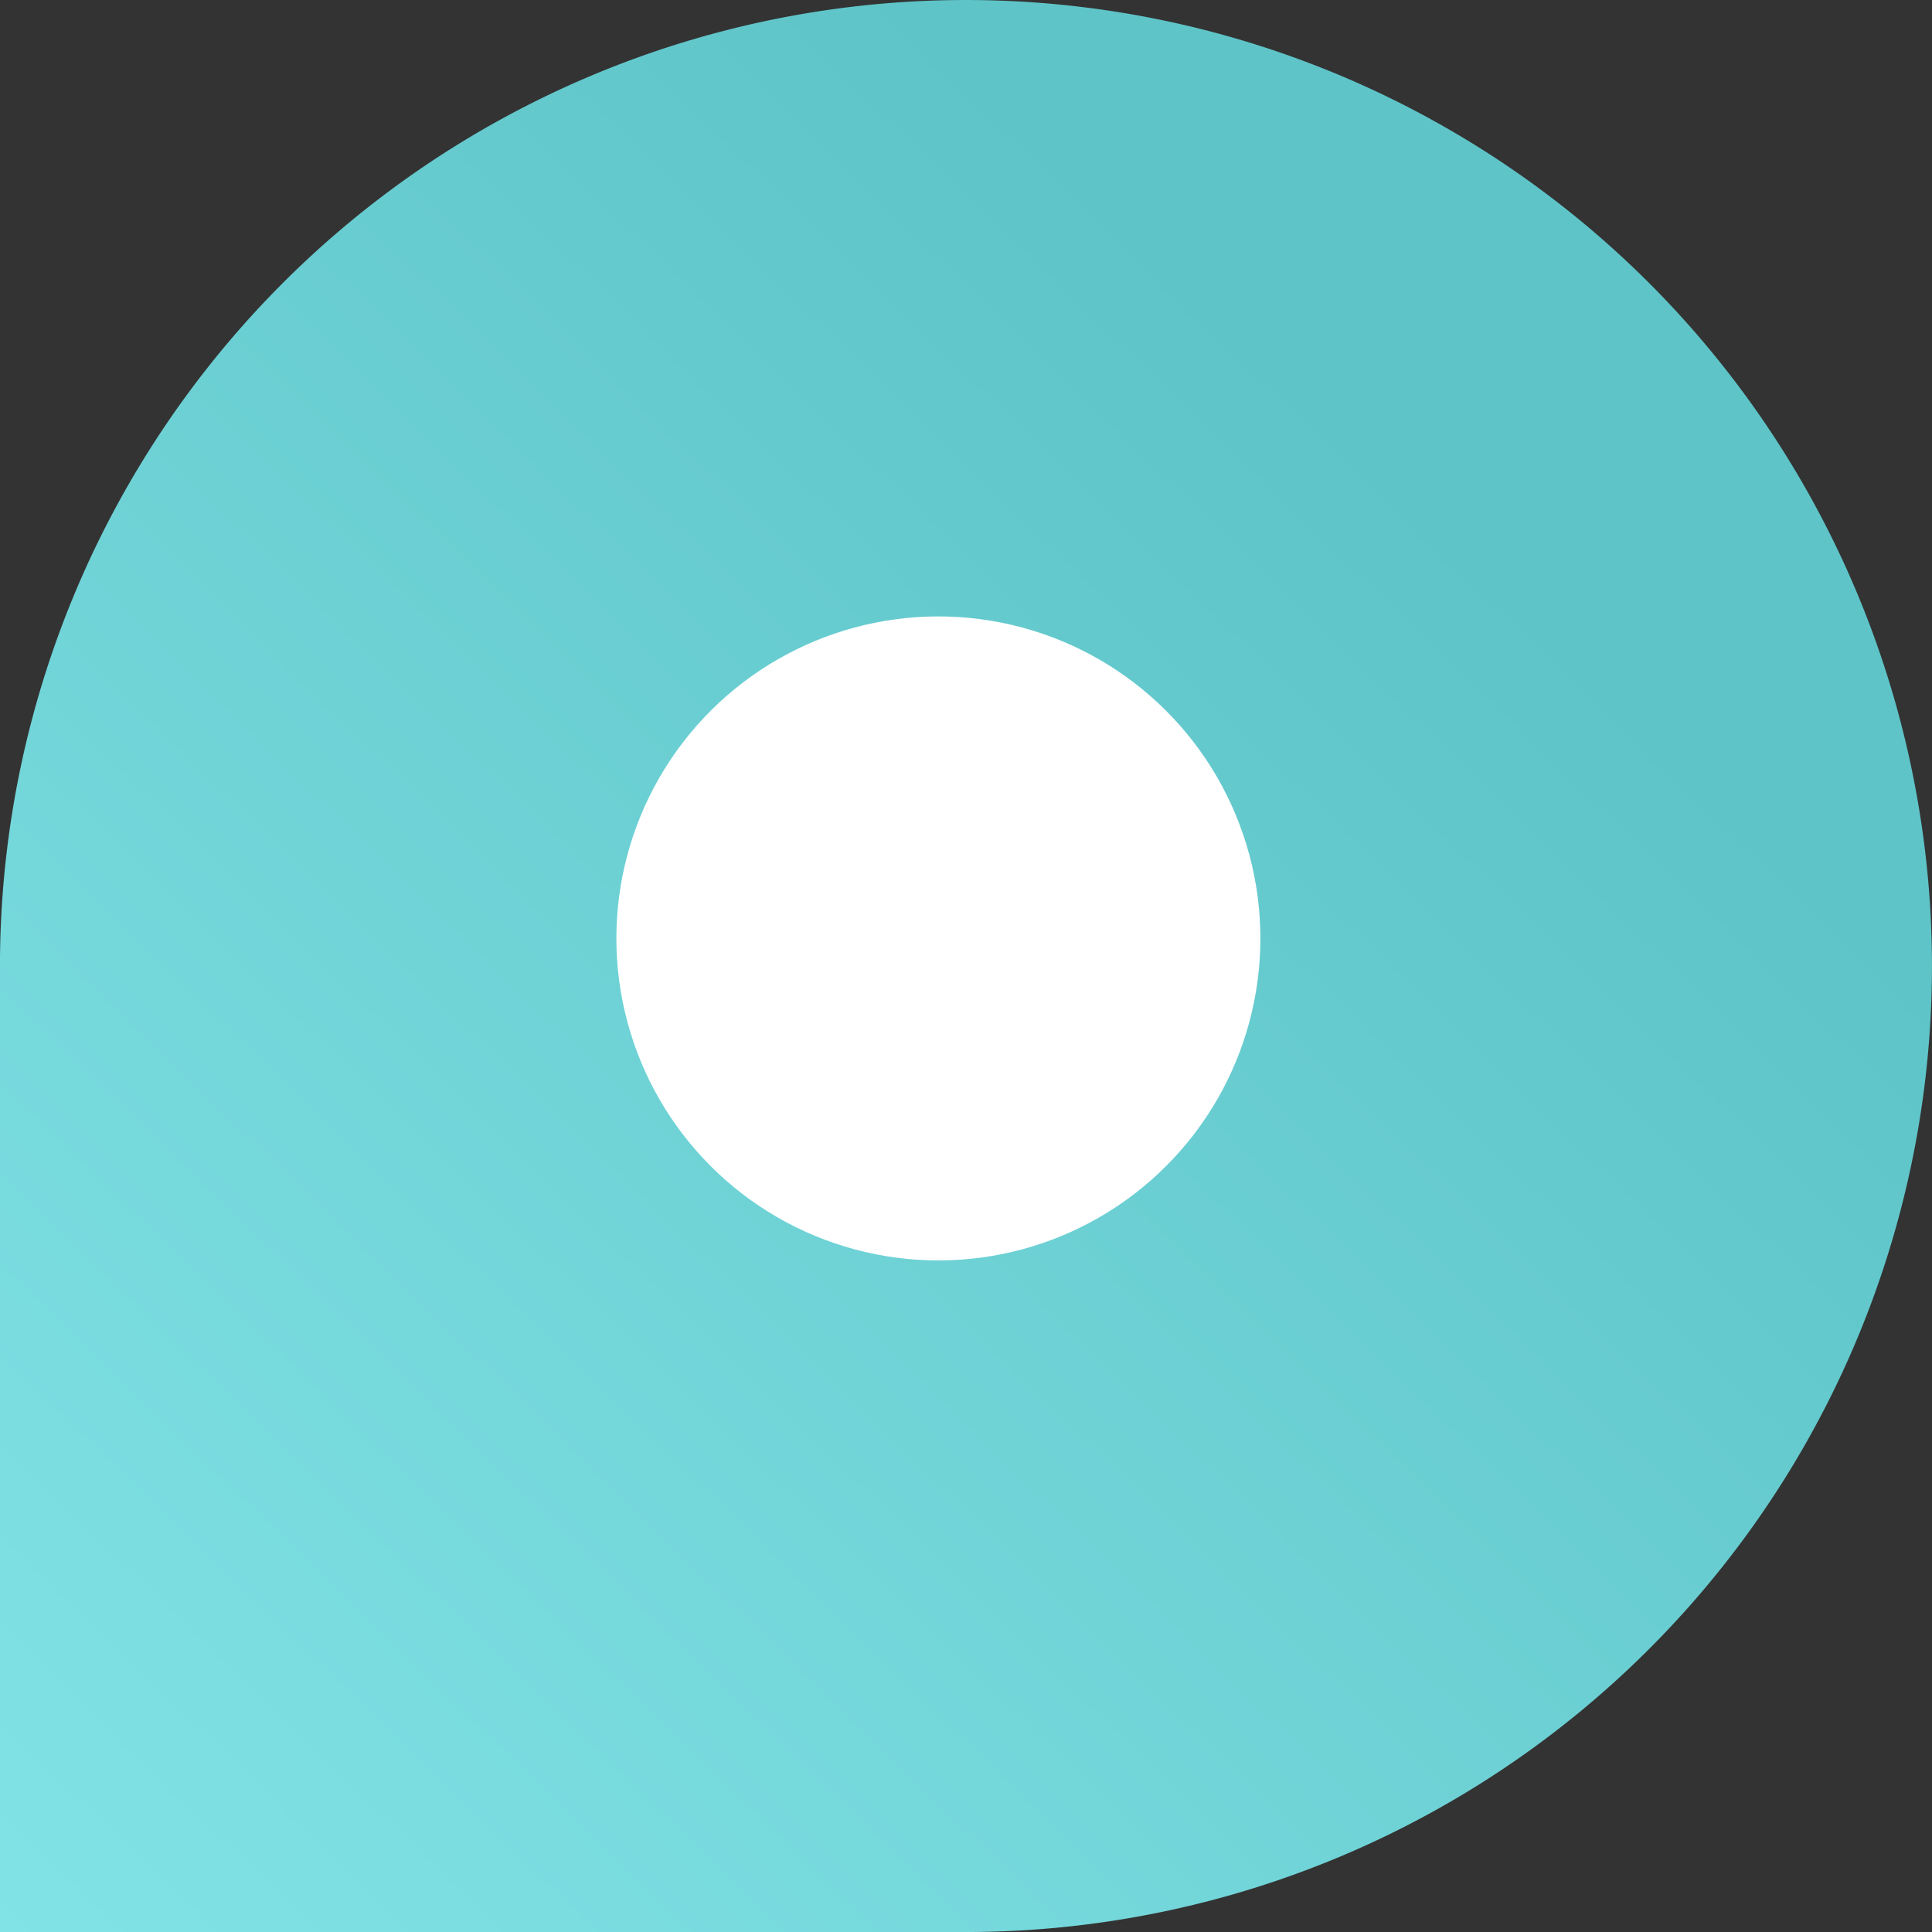
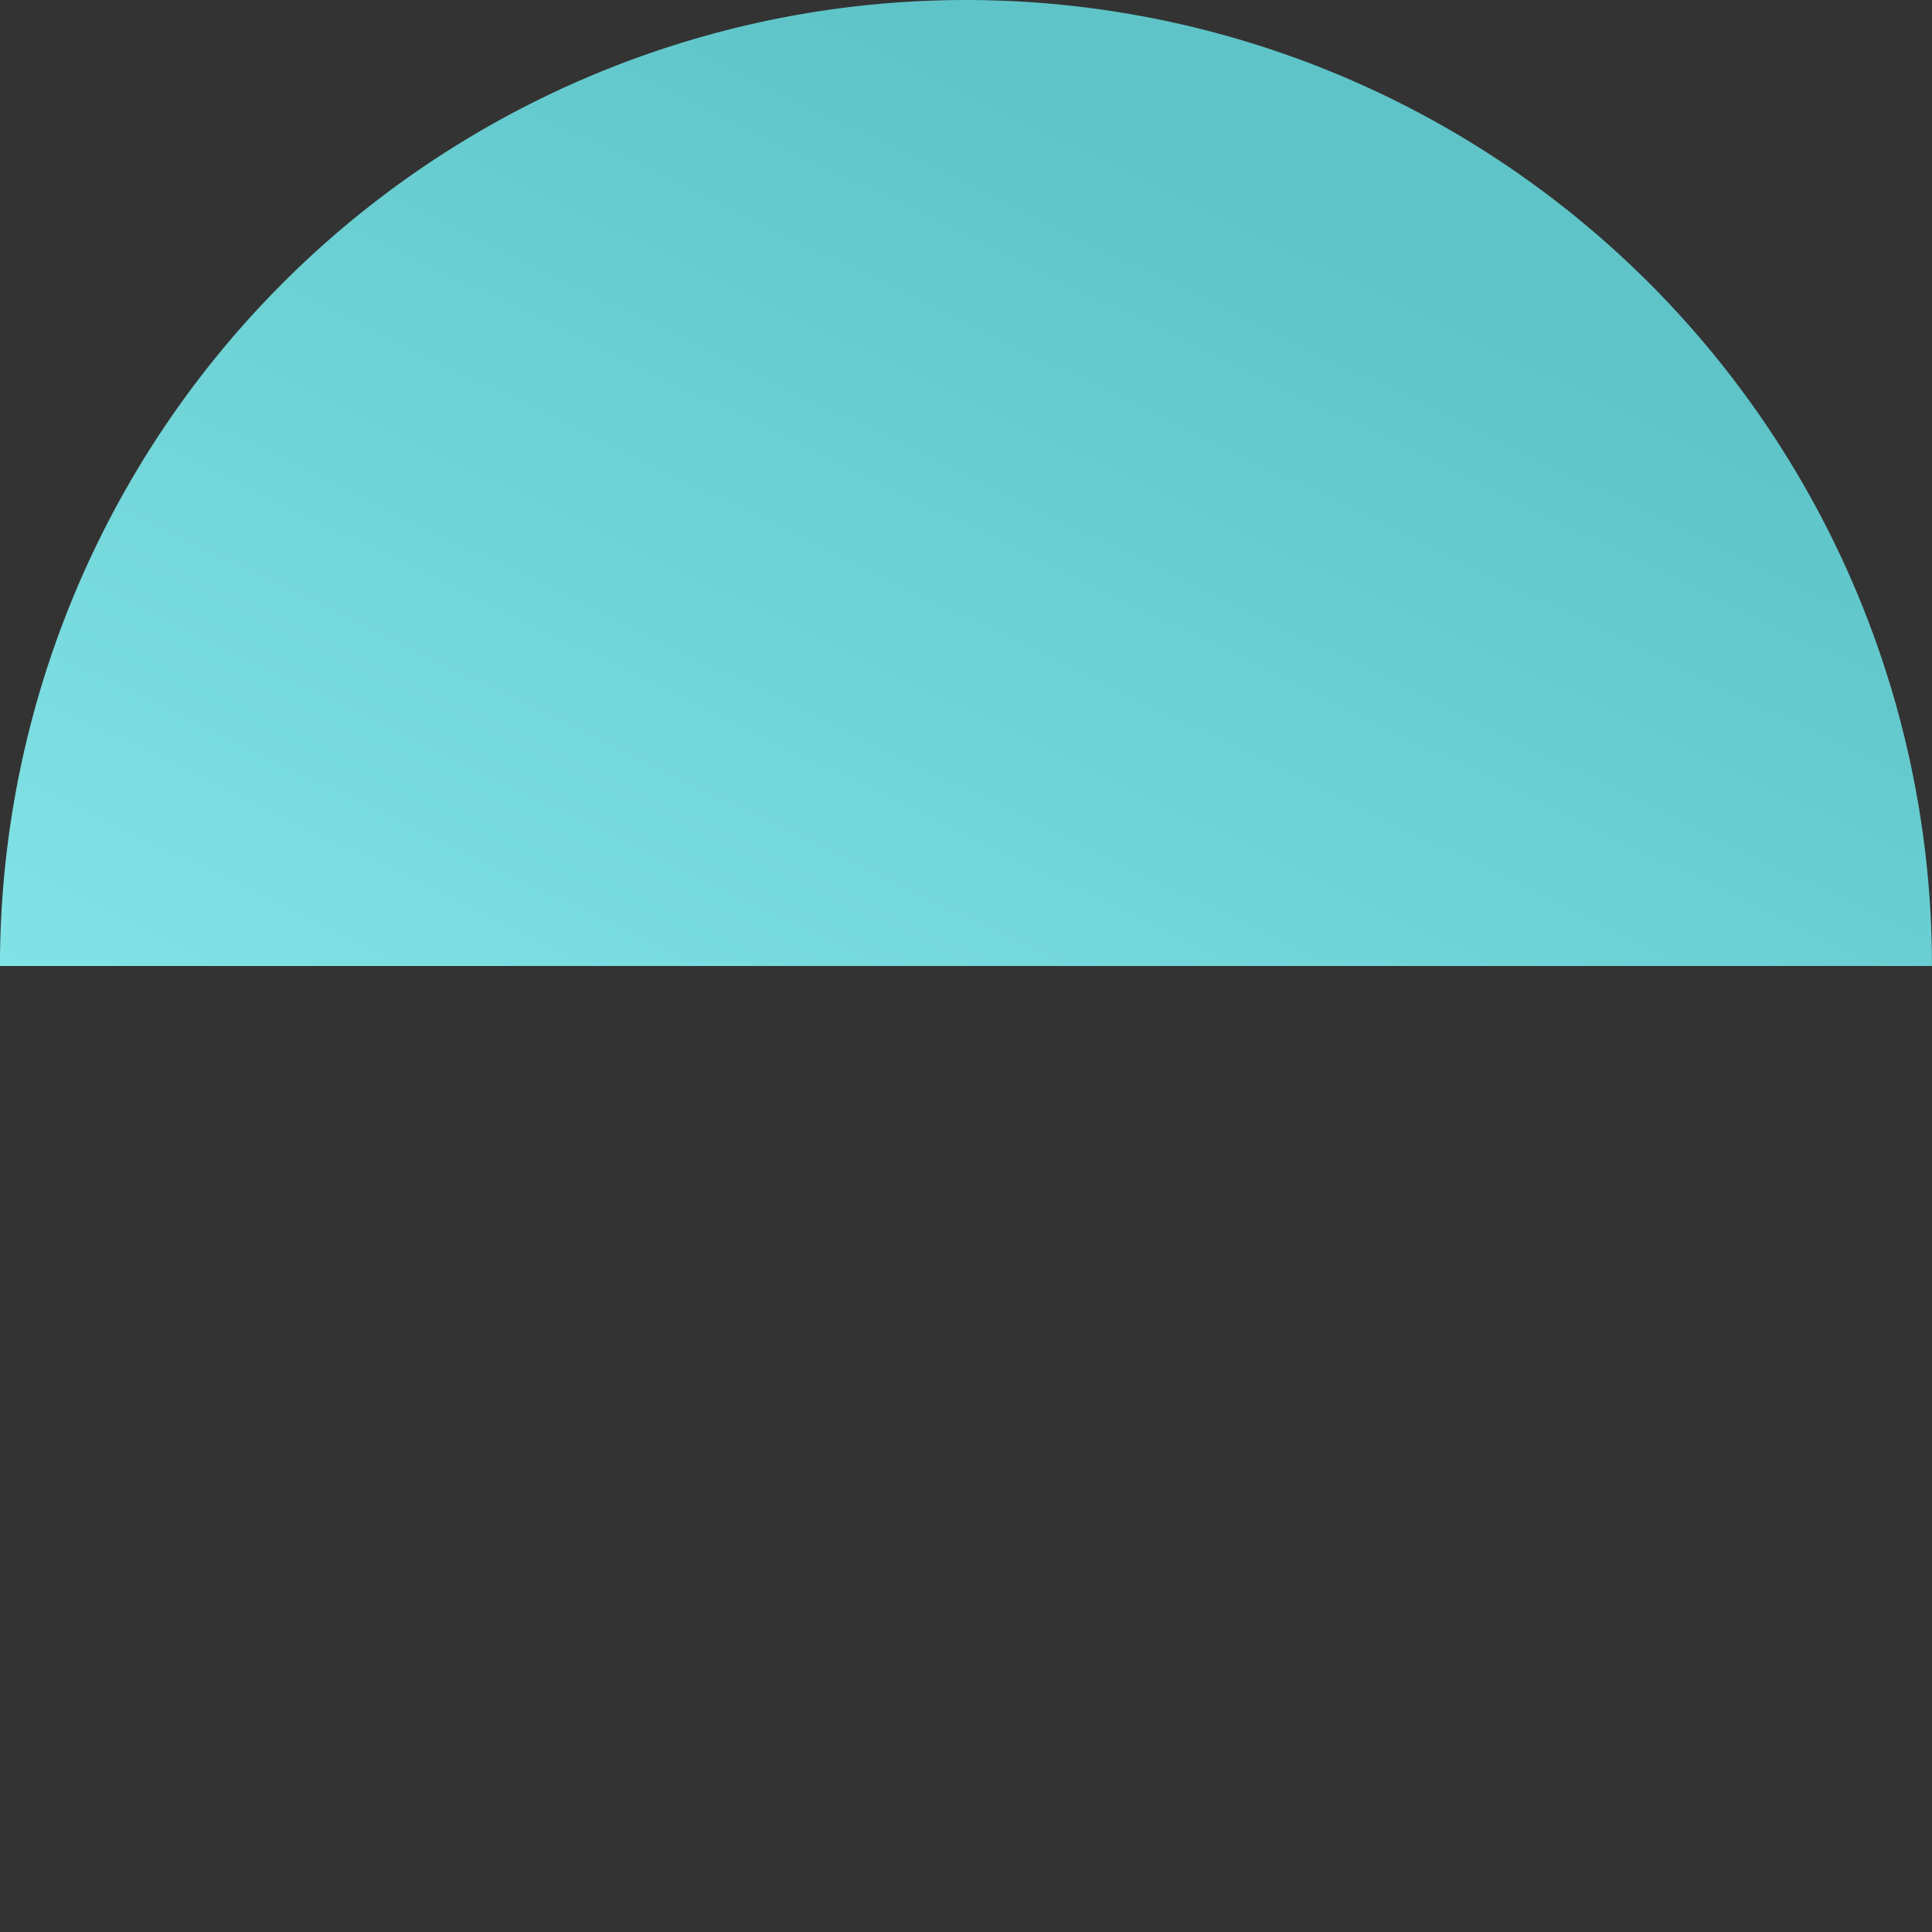
<svg xmlns="http://www.w3.org/2000/svg" width="12" height="12" viewBox="0 0 12 12">
  <rect x="0" y="0" width="12" height="12" fill="#333333" stroke="none" />
  <defs>
    <linearGradient id="linear-gradient" x1="0.725" y1="0.25" x2="0" y2="1" gradientUnits="objectBoundingBox">
      <stop offset="0" stop-color="#5ec4c8" />
      <stop offset="1" stop-color="#82e3e6" />
    </linearGradient>
  </defs>
  <g id="Group_dsddsrererd2744" data-name="Group dsddsrererd2744" transform="translate(6.071 -0.485) rotate(45)">
-     <path id="Rectangle_1975" data-name="Rectangle 1975" d="M6,0H6a6,6,0,0,1,6,6V6a6,6,0,0,1-6,6H0a0,0,0,0,1,0,0V6A6,6,0,0,1,6,0Z" transform="translate(-3.95 4.636) rotate(-45)" fill="url(#linear-gradient)" />
-     <circle id="Ellipse_2160" data-name="Ellipse 2160" cx="2" cy="2" r="2" transform="translate(2.293 2.636)" fill="#fff" />
+     <path id="Rectangle_1975" data-name="Rectangle 1975" d="M6,0H6a6,6,0,0,1,6,6V6H0a0,0,0,0,1,0,0V6A6,6,0,0,1,6,0Z" transform="translate(-3.95 4.636) rotate(-45)" fill="url(#linear-gradient)" />
  </g>
</svg>